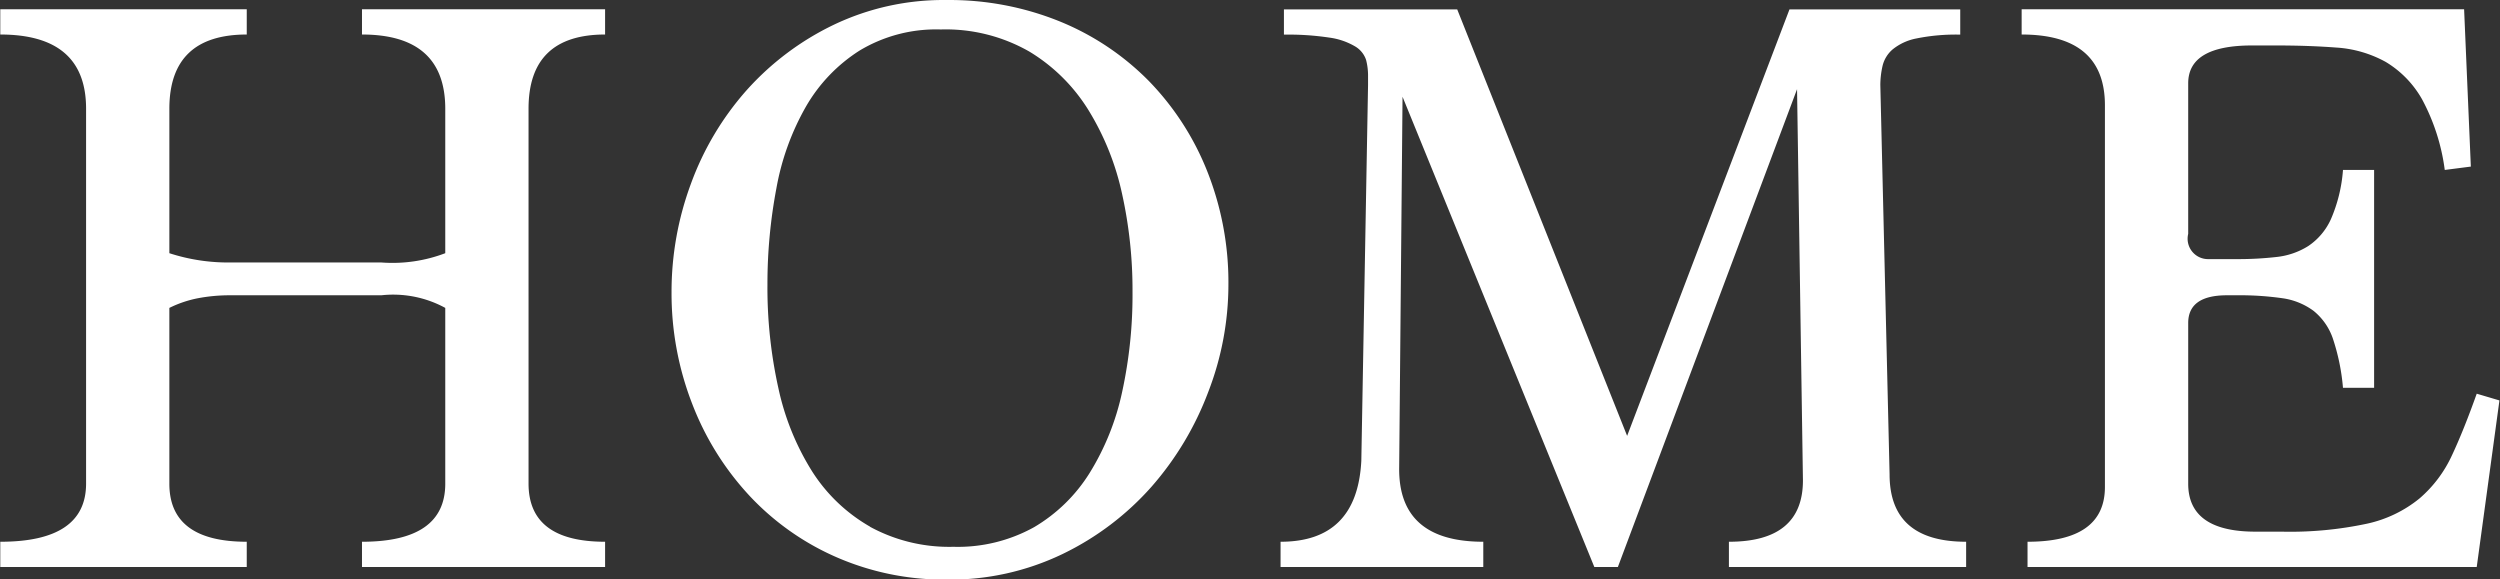
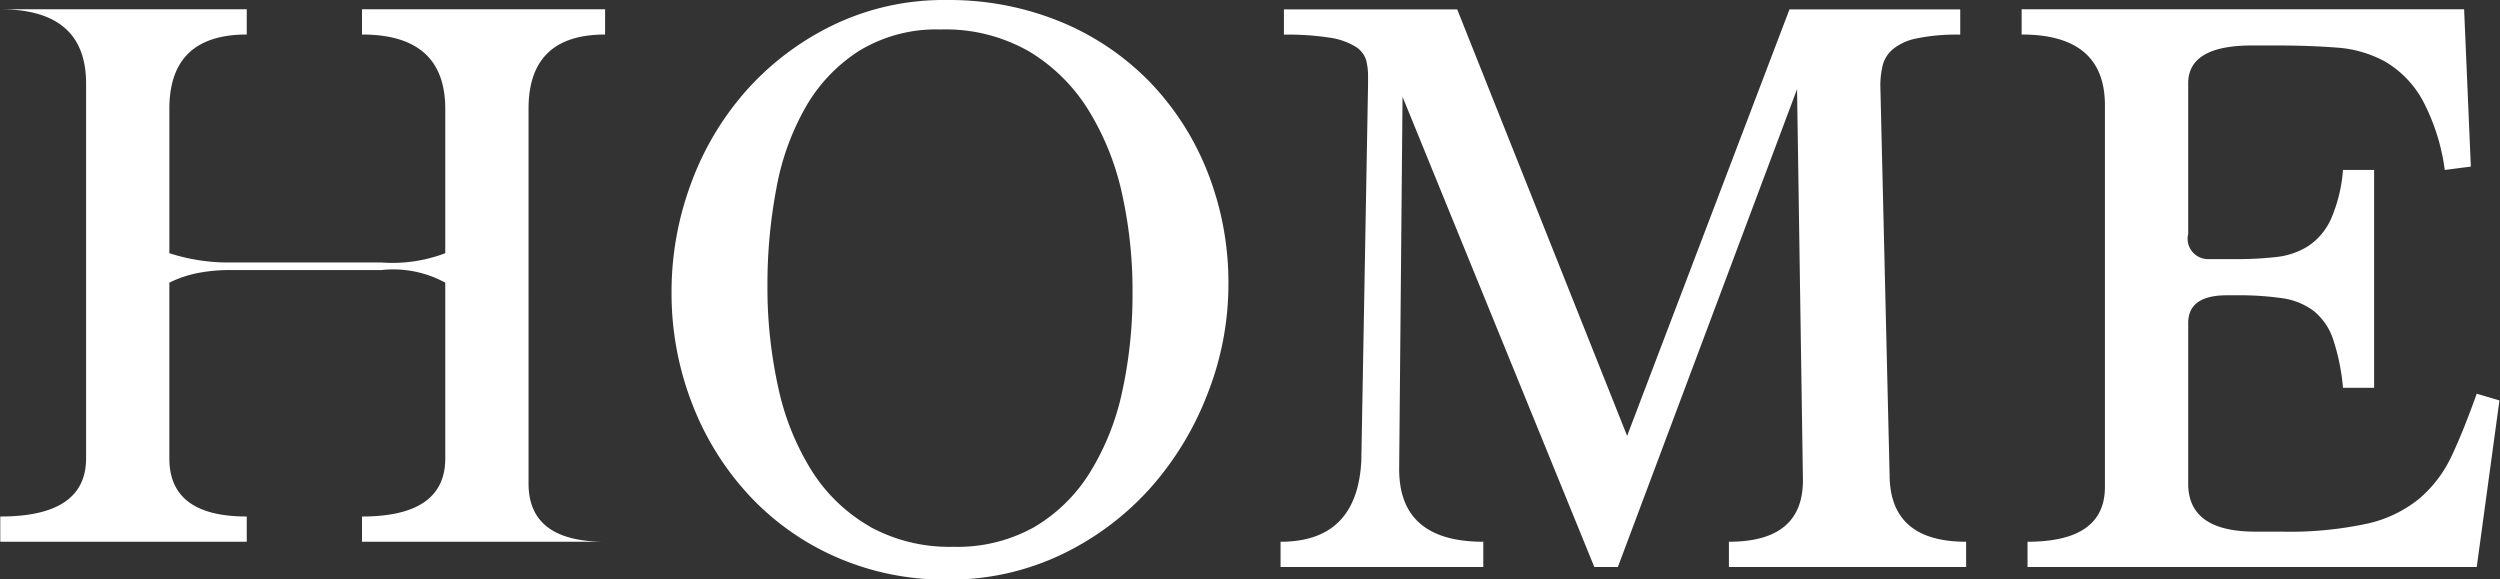
<svg xmlns="http://www.w3.org/2000/svg" width="89.16" height="20.657">
  <rect width="100%" height="100%" fill="#333333" stroke="none" />
-   <path d="M21.58 20.221v-.9q-2.73 0-2.73-2.073V3.876q0-2.644 2.73-2.645v-.9h-8.67v.9q2.97 0 2.97 2.65V9.03a5.289 5.289 0 01-2.28.331H8.2a6.765 6.765 0 01-2.16-.331V3.881q0-2.649 2.76-2.65v-.9H.01v.9q3.06 0 3.06 2.645v13.372q0 2.075-3.06 2.073v.9H8.8v-.9q-2.76 0-2.76-2.07v-6.27a4.036 4.036 0 011.02-.345 6.047 6.047 0 011.14-.105h5.4a3.881 3.881 0 012.28.45v6.27q0 2.07-2.97 2.07v.9h8.67zm9.45-1.438a5.929 5.929 0 01-2.07-1.977 9.22 9.22 0 01-1.2-2.965 16.524 16.524 0 01-.39-3.685 18.3 18.3 0 01.32-3.443 9.1 9.1 0 011.05-2.906 5.781 5.781 0 011.92-2.006 5.289 5.289 0 012.89-.75 6 6 0 013.17.794 6.315 6.315 0 012.11 2.1 9.54 9.54 0 011.19 2.98 15.879 15.879 0 01.37 3.474 16.249 16.249 0 01-.37 3.579 9.082 9.082 0 01-1.16 2.891 5.8 5.8 0 01-1.98 1.932 5.6 5.6 0 01-2.88.7 5.9 5.9 0 01-2.97-.713zm6.87.973a10.1 10.1 0 003.17-2.4 10.984 10.984 0 002.02-3.375 10.626 10.626 0 00.72-3.81 10.737 10.737 0 00-.75-4.05 9.8 9.8 0 00-2.08-3.225A9.474 9.474 0 0037.8.766a10.458 10.458 0 00-4.04-.765 9.075 9.075 0 00-4.03.885 9.948 9.948 0 00-3.11 2.34 10.387 10.387 0 00-1.98 3.33 11.082 11.082 0 00-.69 3.855 10.87 10.87 0 00.74 4 10.148 10.148 0 002.04 3.27 9.368 9.368 0 003.1 2.19 9.619 9.619 0 003.93.8 9.251 9.251 0 004.14-.915zm32.22.465v-.9q-2.73 0-2.73-2.4l-.33-13.883a3.12 3.12 0 01.08-.691 1.114 1.114 0 01.36-.586 1.924 1.924 0 01.85-.39 7.072 7.072 0 011.56-.136v-.9h-6.09l-5.79 15.21L51.97.335h-6.18v.9a9.825 9.825 0 011.62.106 2.455 2.455 0 01.92.315.881.881 0 01.39.481 2.249 2.249 0 01.07.6v.3l-.24 13.4q-.15 2.885-2.88 2.884v.9h7.23v-.9q-3.03 0-3-2.64l.12-13.23 6.84 16.77h.84l6.39-17.04.21 13.95q0 2.191-2.64 2.19v.9h8.46zm18.21 0l.81-5.94-.81-.24c-.3.84-.59 1.571-.88 2.19a4.506 4.506 0 01-1.16 1.545 4.452 4.452 0 01-1.87.9 13.137 13.137 0 01-3.05.285h-.93q-2.4 0-2.4-1.71v-5.73q0-.99 1.38-.99h.36a10.669 10.669 0 011.62.105 2.436 2.436 0 011.11.45 2.166 2.166 0 01.69.99 7.546 7.546 0 01.36 1.755h1.11v-7.77h-1.11a5.4 5.4 0 01-.43 1.755 2.283 2.283 0 01-.81.96 2.653 2.653 0 01-1.14.39 11.979 11.979 0 01-1.4.075h-1.02a.727.727 0 01-.72-.9v-5.37q0-1.35 2.28-1.35h.84q1.17 0 2.16.075a4.187 4.187 0 011.76.51 3.636 3.636 0 011.3 1.335 7.3 7.3 0 01.81 2.52l.93-.12-.24-5.61H72.1v.9q2.97 0 2.97 2.525v13.612q0 1.953-2.76 1.953v.9h16.02z" fill="#fff" fill-rule="evenodd" />
+   <path d="M21.58 20.221v-.9q-2.73 0-2.73-2.073V3.876q0-2.644 2.73-2.645v-.9h-8.67v.9q2.97 0 2.97 2.65V9.03a5.289 5.289 0 01-2.28.331H8.2a6.765 6.765 0 01-2.16-.331V3.881q0-2.649 2.76-2.65v-.9H.01q3.06 0 3.06 2.645v13.372q0 2.075-3.06 2.073v.9H8.8v-.9q-2.76 0-2.76-2.07v-6.27a4.036 4.036 0 011.02-.345 6.047 6.047 0 011.14-.105h5.4a3.881 3.881 0 012.28.45v6.27q0 2.07-2.97 2.07v.9h8.67zm9.45-1.438a5.929 5.929 0 01-2.07-1.977 9.22 9.22 0 01-1.2-2.965 16.524 16.524 0 01-.39-3.685 18.3 18.3 0 01.32-3.443 9.1 9.1 0 011.05-2.906 5.781 5.781 0 011.92-2.006 5.289 5.289 0 012.89-.75 6 6 0 013.17.794 6.315 6.315 0 012.11 2.1 9.54 9.54 0 011.19 2.98 15.879 15.879 0 01.37 3.474 16.249 16.249 0 01-.37 3.579 9.082 9.082 0 01-1.16 2.891 5.8 5.8 0 01-1.98 1.932 5.6 5.6 0 01-2.88.7 5.9 5.9 0 01-2.97-.713zm6.87.973a10.1 10.1 0 003.17-2.4 10.984 10.984 0 002.02-3.375 10.626 10.626 0 00.72-3.81 10.737 10.737 0 00-.75-4.05 9.8 9.8 0 00-2.08-3.225A9.474 9.474 0 0037.8.766a10.458 10.458 0 00-4.04-.765 9.075 9.075 0 00-4.03.885 9.948 9.948 0 00-3.11 2.34 10.387 10.387 0 00-1.98 3.33 11.082 11.082 0 00-.69 3.855 10.87 10.87 0 00.74 4 10.148 10.148 0 002.04 3.27 9.368 9.368 0 003.1 2.19 9.619 9.619 0 003.93.8 9.251 9.251 0 004.14-.915zm32.22.465v-.9q-2.73 0-2.73-2.4l-.33-13.883a3.12 3.12 0 01.08-.691 1.114 1.114 0 01.36-.586 1.924 1.924 0 01.85-.39 7.072 7.072 0 011.56-.136v-.9h-6.09l-5.79 15.21L51.97.335h-6.18v.9a9.825 9.825 0 011.62.106 2.455 2.455 0 01.92.315.881.881 0 01.39.481 2.249 2.249 0 01.07.6v.3l-.24 13.4q-.15 2.885-2.88 2.884v.9h7.23v-.9q-3.03 0-3-2.64l.12-13.23 6.84 16.77h.84l6.39-17.04.21 13.95q0 2.191-2.64 2.19v.9h8.46zm18.21 0l.81-5.94-.81-.24c-.3.84-.59 1.571-.88 2.19a4.506 4.506 0 01-1.16 1.545 4.452 4.452 0 01-1.87.9 13.137 13.137 0 01-3.05.285h-.93q-2.4 0-2.4-1.71v-5.73q0-.99 1.38-.99h.36a10.669 10.669 0 011.62.105 2.436 2.436 0 011.11.45 2.166 2.166 0 01.69.99 7.546 7.546 0 01.36 1.755h1.11v-7.77h-1.11a5.4 5.4 0 01-.43 1.755 2.283 2.283 0 01-.81.96 2.653 2.653 0 01-1.14.39 11.979 11.979 0 01-1.4.075h-1.02a.727.727 0 01-.72-.9v-5.37q0-1.35 2.28-1.35h.84q1.17 0 2.16.075a4.187 4.187 0 011.76.51 3.636 3.636 0 011.3 1.335 7.3 7.3 0 01.81 2.52l.93-.12-.24-5.61H72.1v.9q2.97 0 2.97 2.525v13.612q0 1.953-2.76 1.953v.9h16.02z" fill="#fff" fill-rule="evenodd" />
</svg>